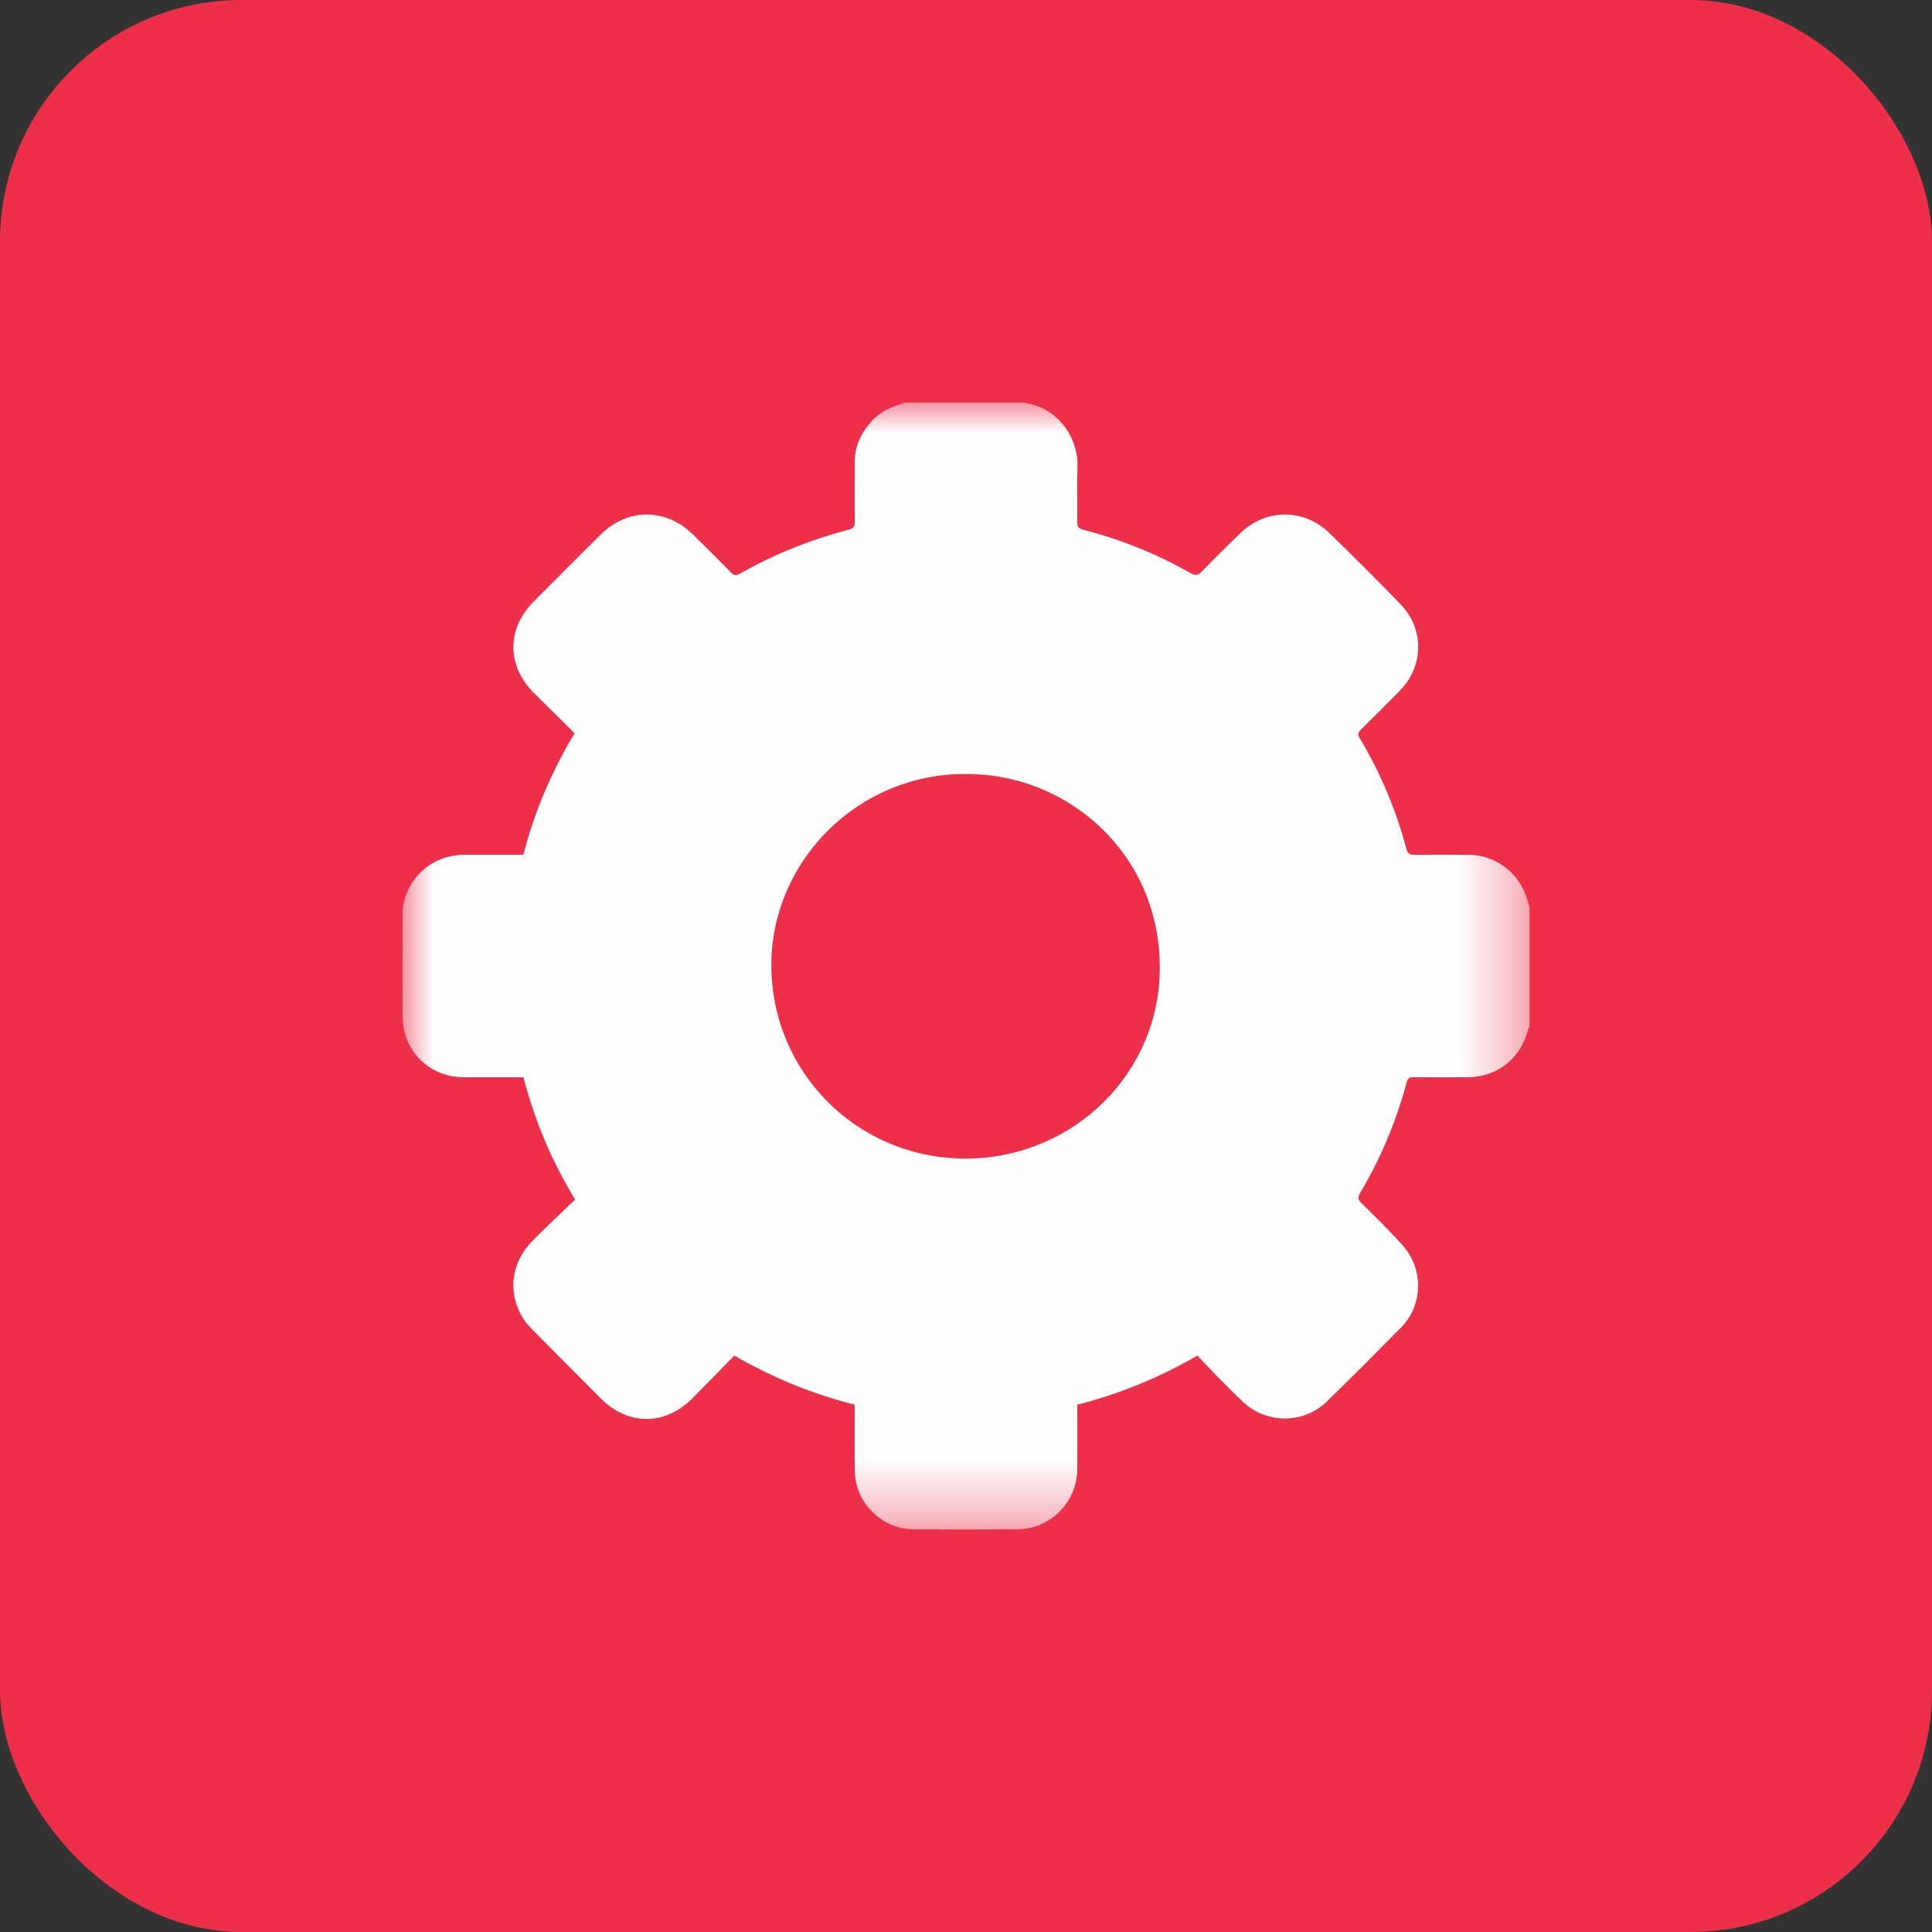
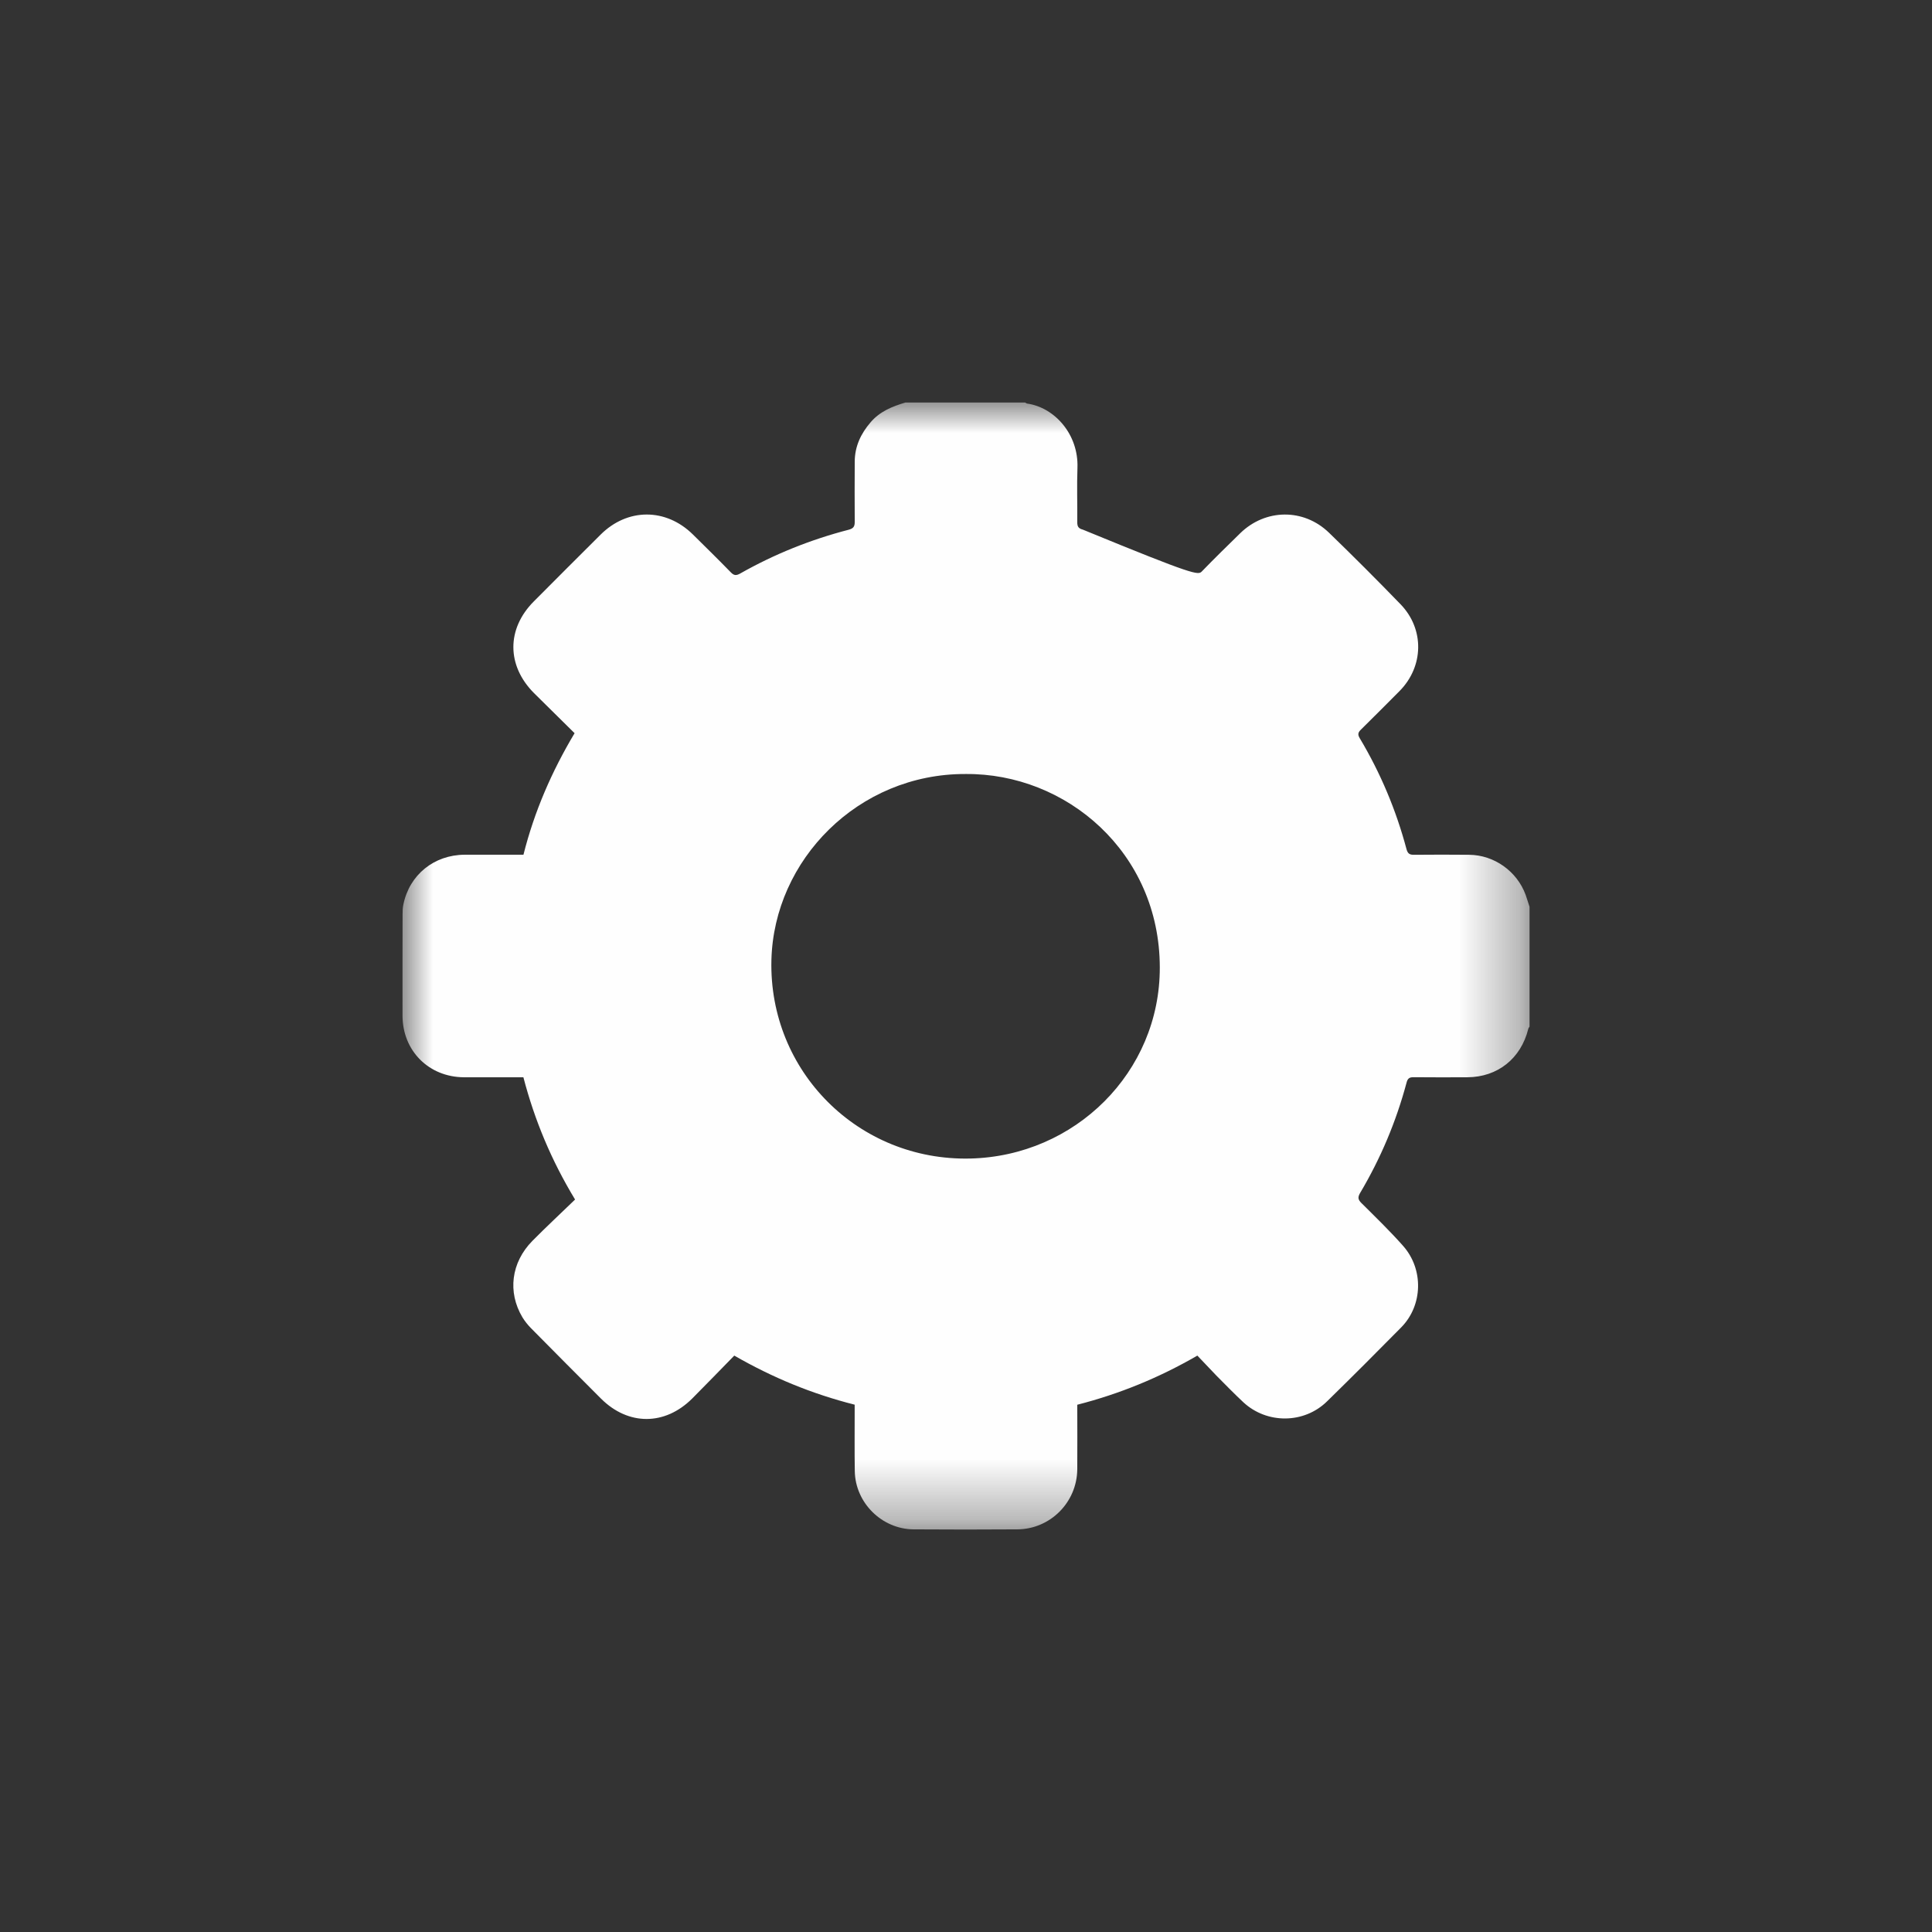
<svg xmlns="http://www.w3.org/2000/svg" xmlns:xlink="http://www.w3.org/1999/xlink" width="32px" height="32px" viewBox="0 0 32 32" version="1.1">
  <rect x="0" y="0" width="32" height="32" fill="#333333" stroke="none" />
  <title>Group Copy 2</title>
  <defs>
    <polygon id="path-1" points="0 0 18.667 0 18.667 18.667 0 18.667" />
  </defs>
  <g id="New" stroke="none" stroke-width="1" fill="none" fill-rule="evenodd">
    <g id="Company" transform="translate(-190, -127)">
      <g id="Group-Copy-2" transform="translate(190, 127)">
-         <rect id="Rectangle-Copy-7" fill="#ED2F4A" x="0" y="0" width="32" height="32" rx="4" />
        <g id="Group-3" transform="translate(6.667, 6.667)">
          <mask id="mask-2" fill="white">
            <use xlink:href="#path-1" />
          </mask>
          <g id="Clip-2" />
-           <path d="M9.323,6.153 C7.55,6.148 6.151,7.574 6.11,9.235 C6.065,11.078 7.552,12.564 9.401,12.522 C11.139,12.482 12.546,11.093 12.543,9.357 C12.541,7.45 10.993,6.137 9.323,6.153 M8.329,0 L10.313,0 C10.323,0.006 10.333,0.014 10.343,0.017 C10.801,0.08 11.199,0.528 11.179,1.081 C11.168,1.38 11.179,1.68 11.176,1.978 C11.175,2.052 11.193,2.086 11.27,2.106 C11.897,2.267 12.492,2.507 13.055,2.827 C13.134,2.872 13.179,2.861 13.24,2.797 C13.448,2.582 13.662,2.373 13.876,2.164 C14.293,1.758 14.925,1.75 15.345,2.156 C15.747,2.545 16.143,2.941 16.532,3.343 C16.929,3.755 16.916,4.373 16.513,4.78 C16.303,4.991 16.092,5.203 15.878,5.414 C15.831,5.459 15.814,5.493 15.854,5.559 C16.198,6.135 16.456,6.748 16.629,7.397 C16.65,7.474 16.682,7.492 16.756,7.491 C17.059,7.488 17.363,7.488 17.666,7.491 C18.081,7.494 18.46,7.764 18.603,8.156 C18.626,8.222 18.645,8.287 18.667,8.352 L18.667,10.336 C18.659,10.35 18.649,10.362 18.646,10.375 C18.524,10.866 18.138,11.174 17.636,11.176 C17.339,11.177 17.045,11.178 16.75,11.175 C16.679,11.174 16.649,11.192 16.63,11.265 C16.458,11.909 16.201,12.519 15.861,13.092 C15.819,13.163 15.825,13.202 15.881,13.258 C16.116,13.491 16.354,13.722 16.573,13.969 C16.916,14.357 16.9,14.953 16.543,15.317 C16.137,15.729 15.727,16.139 15.313,16.544 C14.933,16.917 14.318,16.921 13.928,16.56 C13.775,16.417 13.628,16.266 13.48,16.117 C13.373,16.007 13.269,15.893 13.165,15.786 C12.525,16.156 11.87,16.422 11.176,16.6 C11.176,16.962 11.179,17.315 11.176,17.669 C11.171,18.218 10.727,18.662 10.18,18.664 C9.609,18.668 9.037,18.668 8.466,18.664 C7.94,18.661 7.5,18.225 7.491,17.701 C7.486,17.374 7.489,17.048 7.489,16.72 C7.489,16.679 7.489,16.638 7.489,16.599 C6.781,16.42 6.128,16.15 5.495,15.786 C5.262,16.024 5.033,16.261 4.8,16.495 C4.347,16.948 3.74,16.949 3.288,16.499 C2.9,16.112 2.514,15.722 2.129,15.333 C2.075,15.278 2.025,15.216 1.985,15.15 C1.738,14.734 1.799,14.245 2.149,13.888 C2.381,13.653 2.623,13.429 2.858,13.201 C2.464,12.551 2.187,11.884 2.002,11.176 C1.668,11.176 1.342,11.177 1.016,11.176 C0.435,11.172 0.001,10.738 0,10.156 C-0.001,9.597 0,9.037 0.001,8.477 C0.001,8.422 0.002,8.367 0.014,8.315 C0.114,7.822 0.523,7.492 1.029,7.49 C1.351,7.489 1.674,7.49 2.003,7.49 C2.183,6.774 2.472,6.11 2.85,5.477 C2.622,5.251 2.4,5.033 2.179,4.814 C1.724,4.359 1.721,3.749 2.175,3.294 C2.543,2.924 2.911,2.556 3.28,2.189 C3.725,1.745 4.362,1.744 4.81,2.186 C5.02,2.394 5.231,2.6 5.437,2.812 C5.491,2.868 5.528,2.869 5.595,2.831 C6.16,2.511 6.76,2.27 7.39,2.107 C7.473,2.085 7.491,2.049 7.49,1.972 C7.487,1.641 7.489,1.311 7.49,0.98 C7.491,0.727 7.591,0.515 7.754,0.326 C7.908,0.146 8.113,0.065 8.329,0" id="Fill-1" fill="#FEFEFE" mask="url(#mask-2)" />
+           <path d="M9.323,6.153 C7.55,6.148 6.151,7.574 6.11,9.235 C6.065,11.078 7.552,12.564 9.401,12.522 C11.139,12.482 12.546,11.093 12.543,9.357 C12.541,7.45 10.993,6.137 9.323,6.153 M8.329,0 L10.313,0 C10.323,0.006 10.333,0.014 10.343,0.017 C10.801,0.08 11.199,0.528 11.179,1.081 C11.168,1.38 11.179,1.68 11.176,1.978 C11.175,2.052 11.193,2.086 11.27,2.106 C13.134,2.872 13.179,2.861 13.24,2.797 C13.448,2.582 13.662,2.373 13.876,2.164 C14.293,1.758 14.925,1.75 15.345,2.156 C15.747,2.545 16.143,2.941 16.532,3.343 C16.929,3.755 16.916,4.373 16.513,4.78 C16.303,4.991 16.092,5.203 15.878,5.414 C15.831,5.459 15.814,5.493 15.854,5.559 C16.198,6.135 16.456,6.748 16.629,7.397 C16.65,7.474 16.682,7.492 16.756,7.491 C17.059,7.488 17.363,7.488 17.666,7.491 C18.081,7.494 18.46,7.764 18.603,8.156 C18.626,8.222 18.645,8.287 18.667,8.352 L18.667,10.336 C18.659,10.35 18.649,10.362 18.646,10.375 C18.524,10.866 18.138,11.174 17.636,11.176 C17.339,11.177 17.045,11.178 16.75,11.175 C16.679,11.174 16.649,11.192 16.63,11.265 C16.458,11.909 16.201,12.519 15.861,13.092 C15.819,13.163 15.825,13.202 15.881,13.258 C16.116,13.491 16.354,13.722 16.573,13.969 C16.916,14.357 16.9,14.953 16.543,15.317 C16.137,15.729 15.727,16.139 15.313,16.544 C14.933,16.917 14.318,16.921 13.928,16.56 C13.775,16.417 13.628,16.266 13.48,16.117 C13.373,16.007 13.269,15.893 13.165,15.786 C12.525,16.156 11.87,16.422 11.176,16.6 C11.176,16.962 11.179,17.315 11.176,17.669 C11.171,18.218 10.727,18.662 10.18,18.664 C9.609,18.668 9.037,18.668 8.466,18.664 C7.94,18.661 7.5,18.225 7.491,17.701 C7.486,17.374 7.489,17.048 7.489,16.72 C7.489,16.679 7.489,16.638 7.489,16.599 C6.781,16.42 6.128,16.15 5.495,15.786 C5.262,16.024 5.033,16.261 4.8,16.495 C4.347,16.948 3.74,16.949 3.288,16.499 C2.9,16.112 2.514,15.722 2.129,15.333 C2.075,15.278 2.025,15.216 1.985,15.15 C1.738,14.734 1.799,14.245 2.149,13.888 C2.381,13.653 2.623,13.429 2.858,13.201 C2.464,12.551 2.187,11.884 2.002,11.176 C1.668,11.176 1.342,11.177 1.016,11.176 C0.435,11.172 0.001,10.738 0,10.156 C-0.001,9.597 0,9.037 0.001,8.477 C0.001,8.422 0.002,8.367 0.014,8.315 C0.114,7.822 0.523,7.492 1.029,7.49 C1.351,7.489 1.674,7.49 2.003,7.49 C2.183,6.774 2.472,6.11 2.85,5.477 C2.622,5.251 2.4,5.033 2.179,4.814 C1.724,4.359 1.721,3.749 2.175,3.294 C2.543,2.924 2.911,2.556 3.28,2.189 C3.725,1.745 4.362,1.744 4.81,2.186 C5.02,2.394 5.231,2.6 5.437,2.812 C5.491,2.868 5.528,2.869 5.595,2.831 C6.16,2.511 6.76,2.27 7.39,2.107 C7.473,2.085 7.491,2.049 7.49,1.972 C7.487,1.641 7.489,1.311 7.49,0.98 C7.491,0.727 7.591,0.515 7.754,0.326 C7.908,0.146 8.113,0.065 8.329,0" id="Fill-1" fill="#FEFEFE" mask="url(#mask-2)" />
        </g>
      </g>
    </g>
  </g>
</svg>